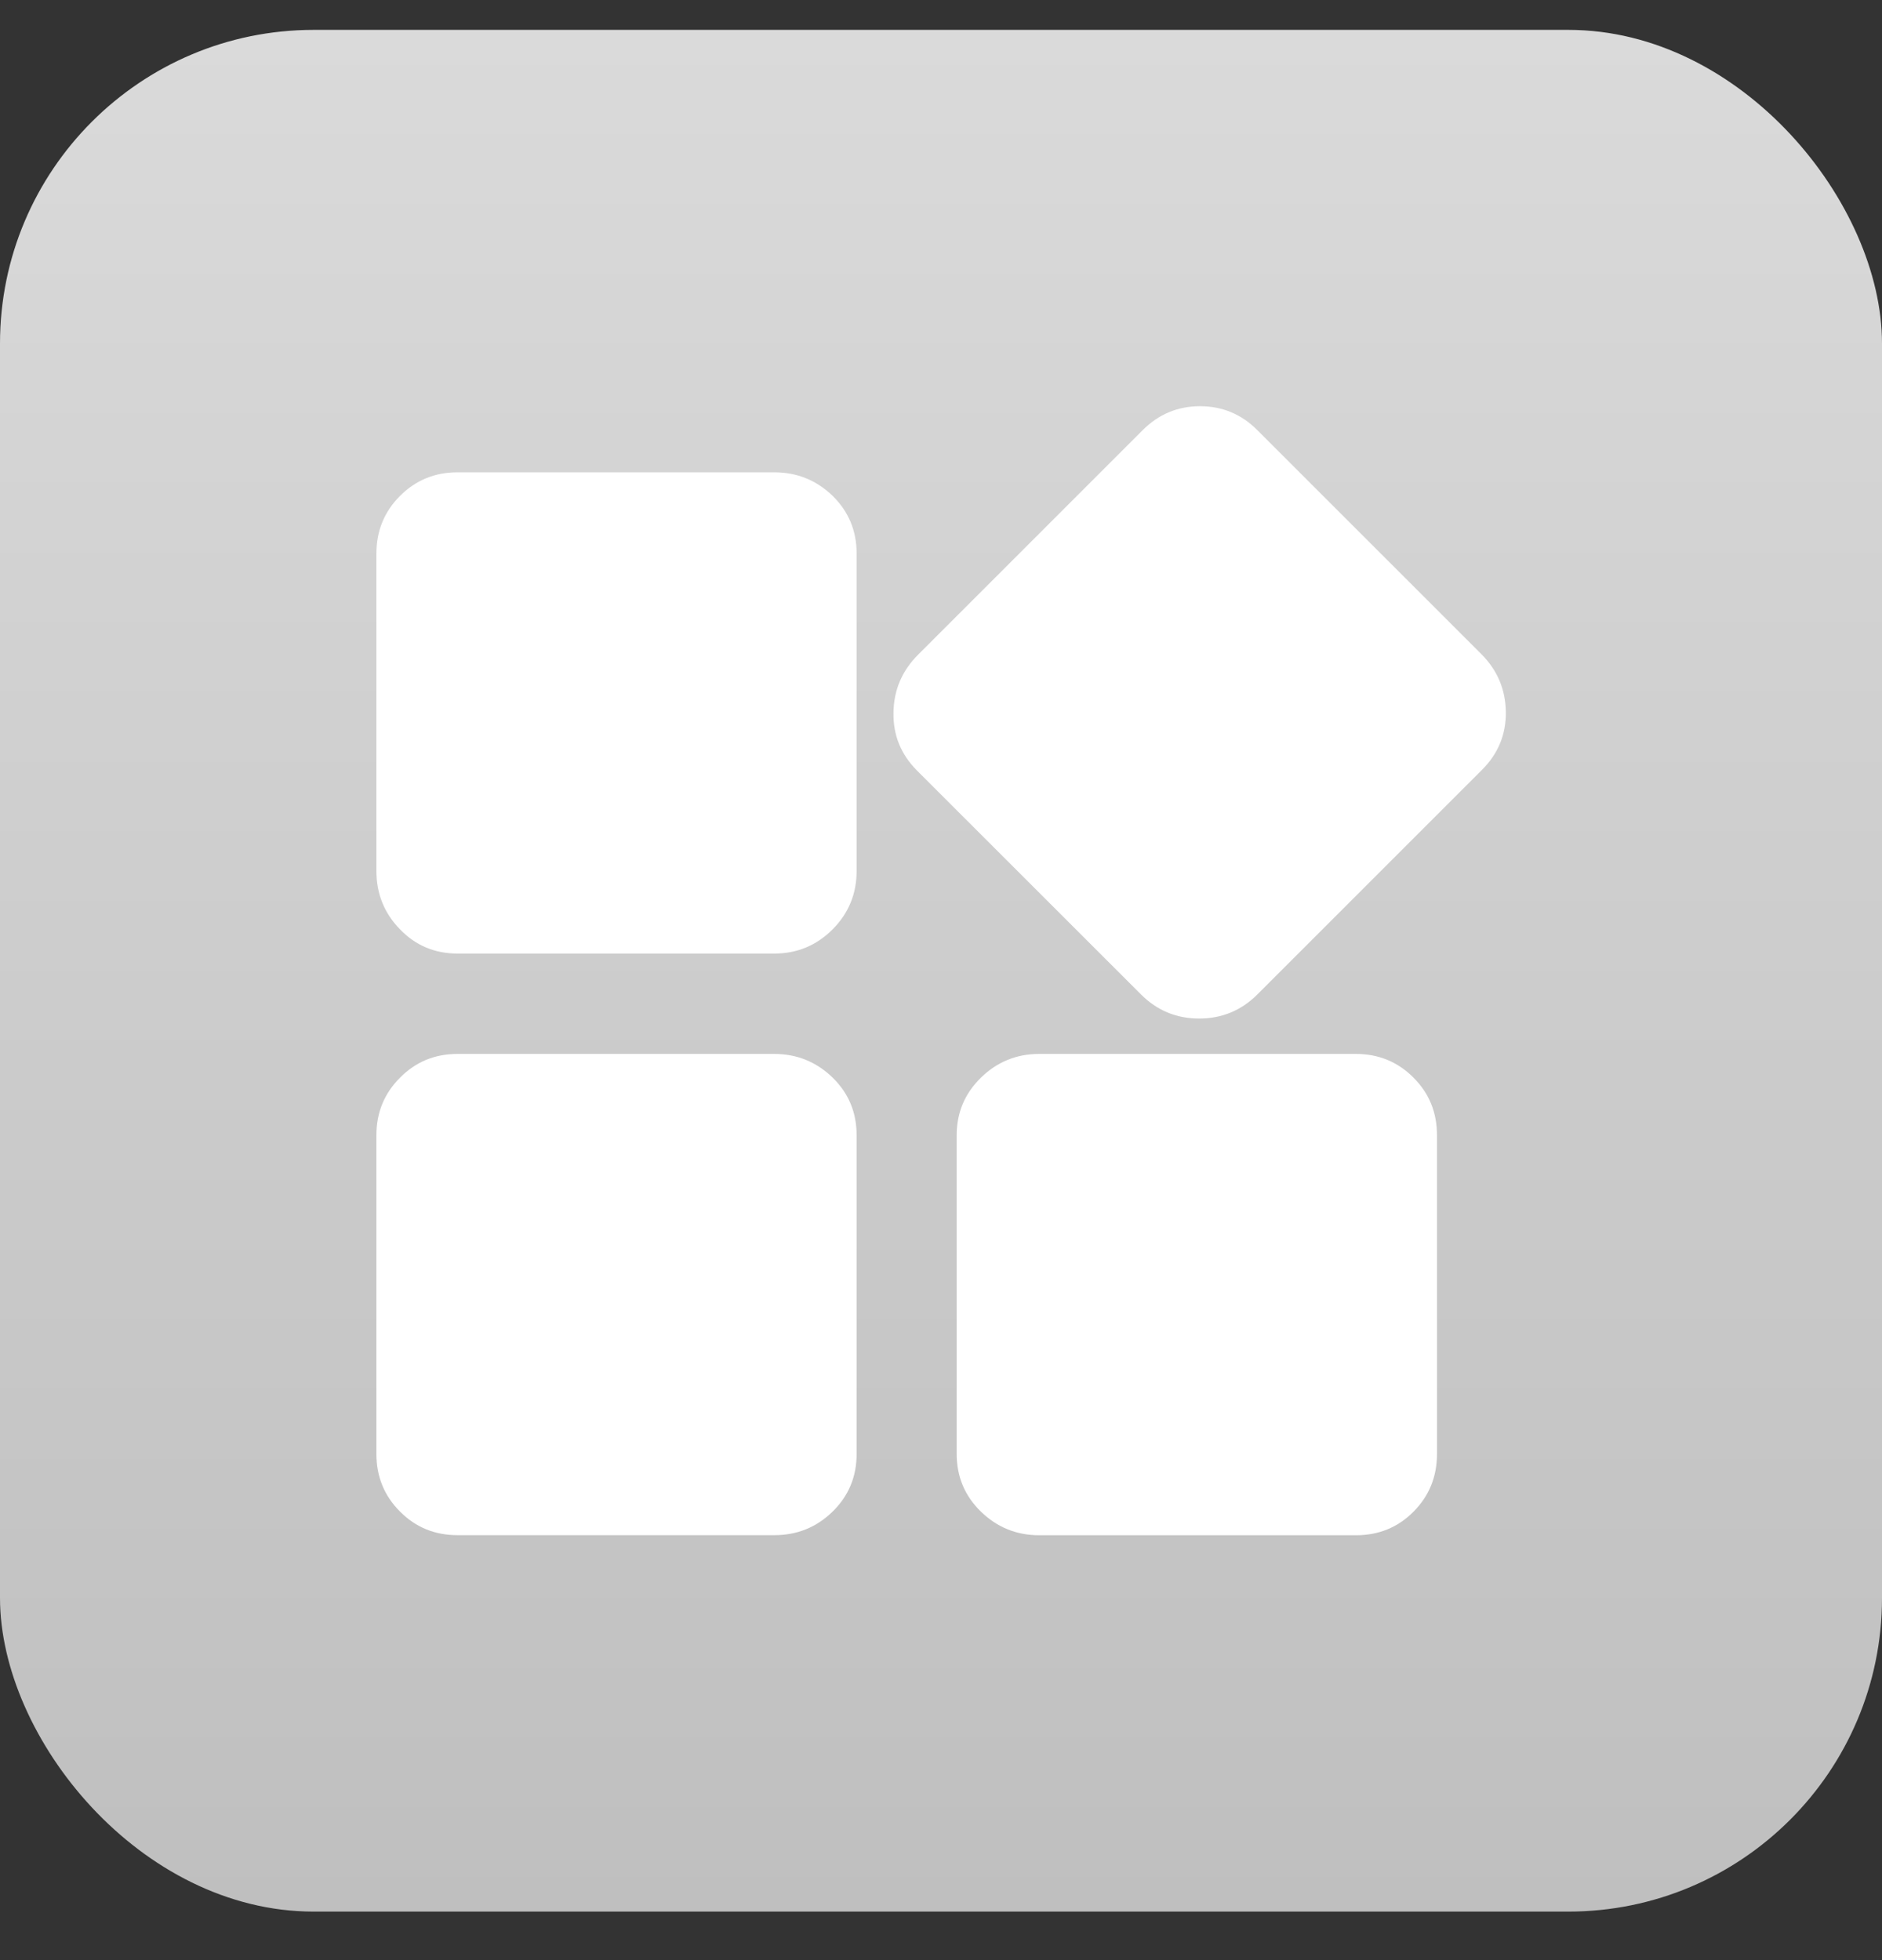
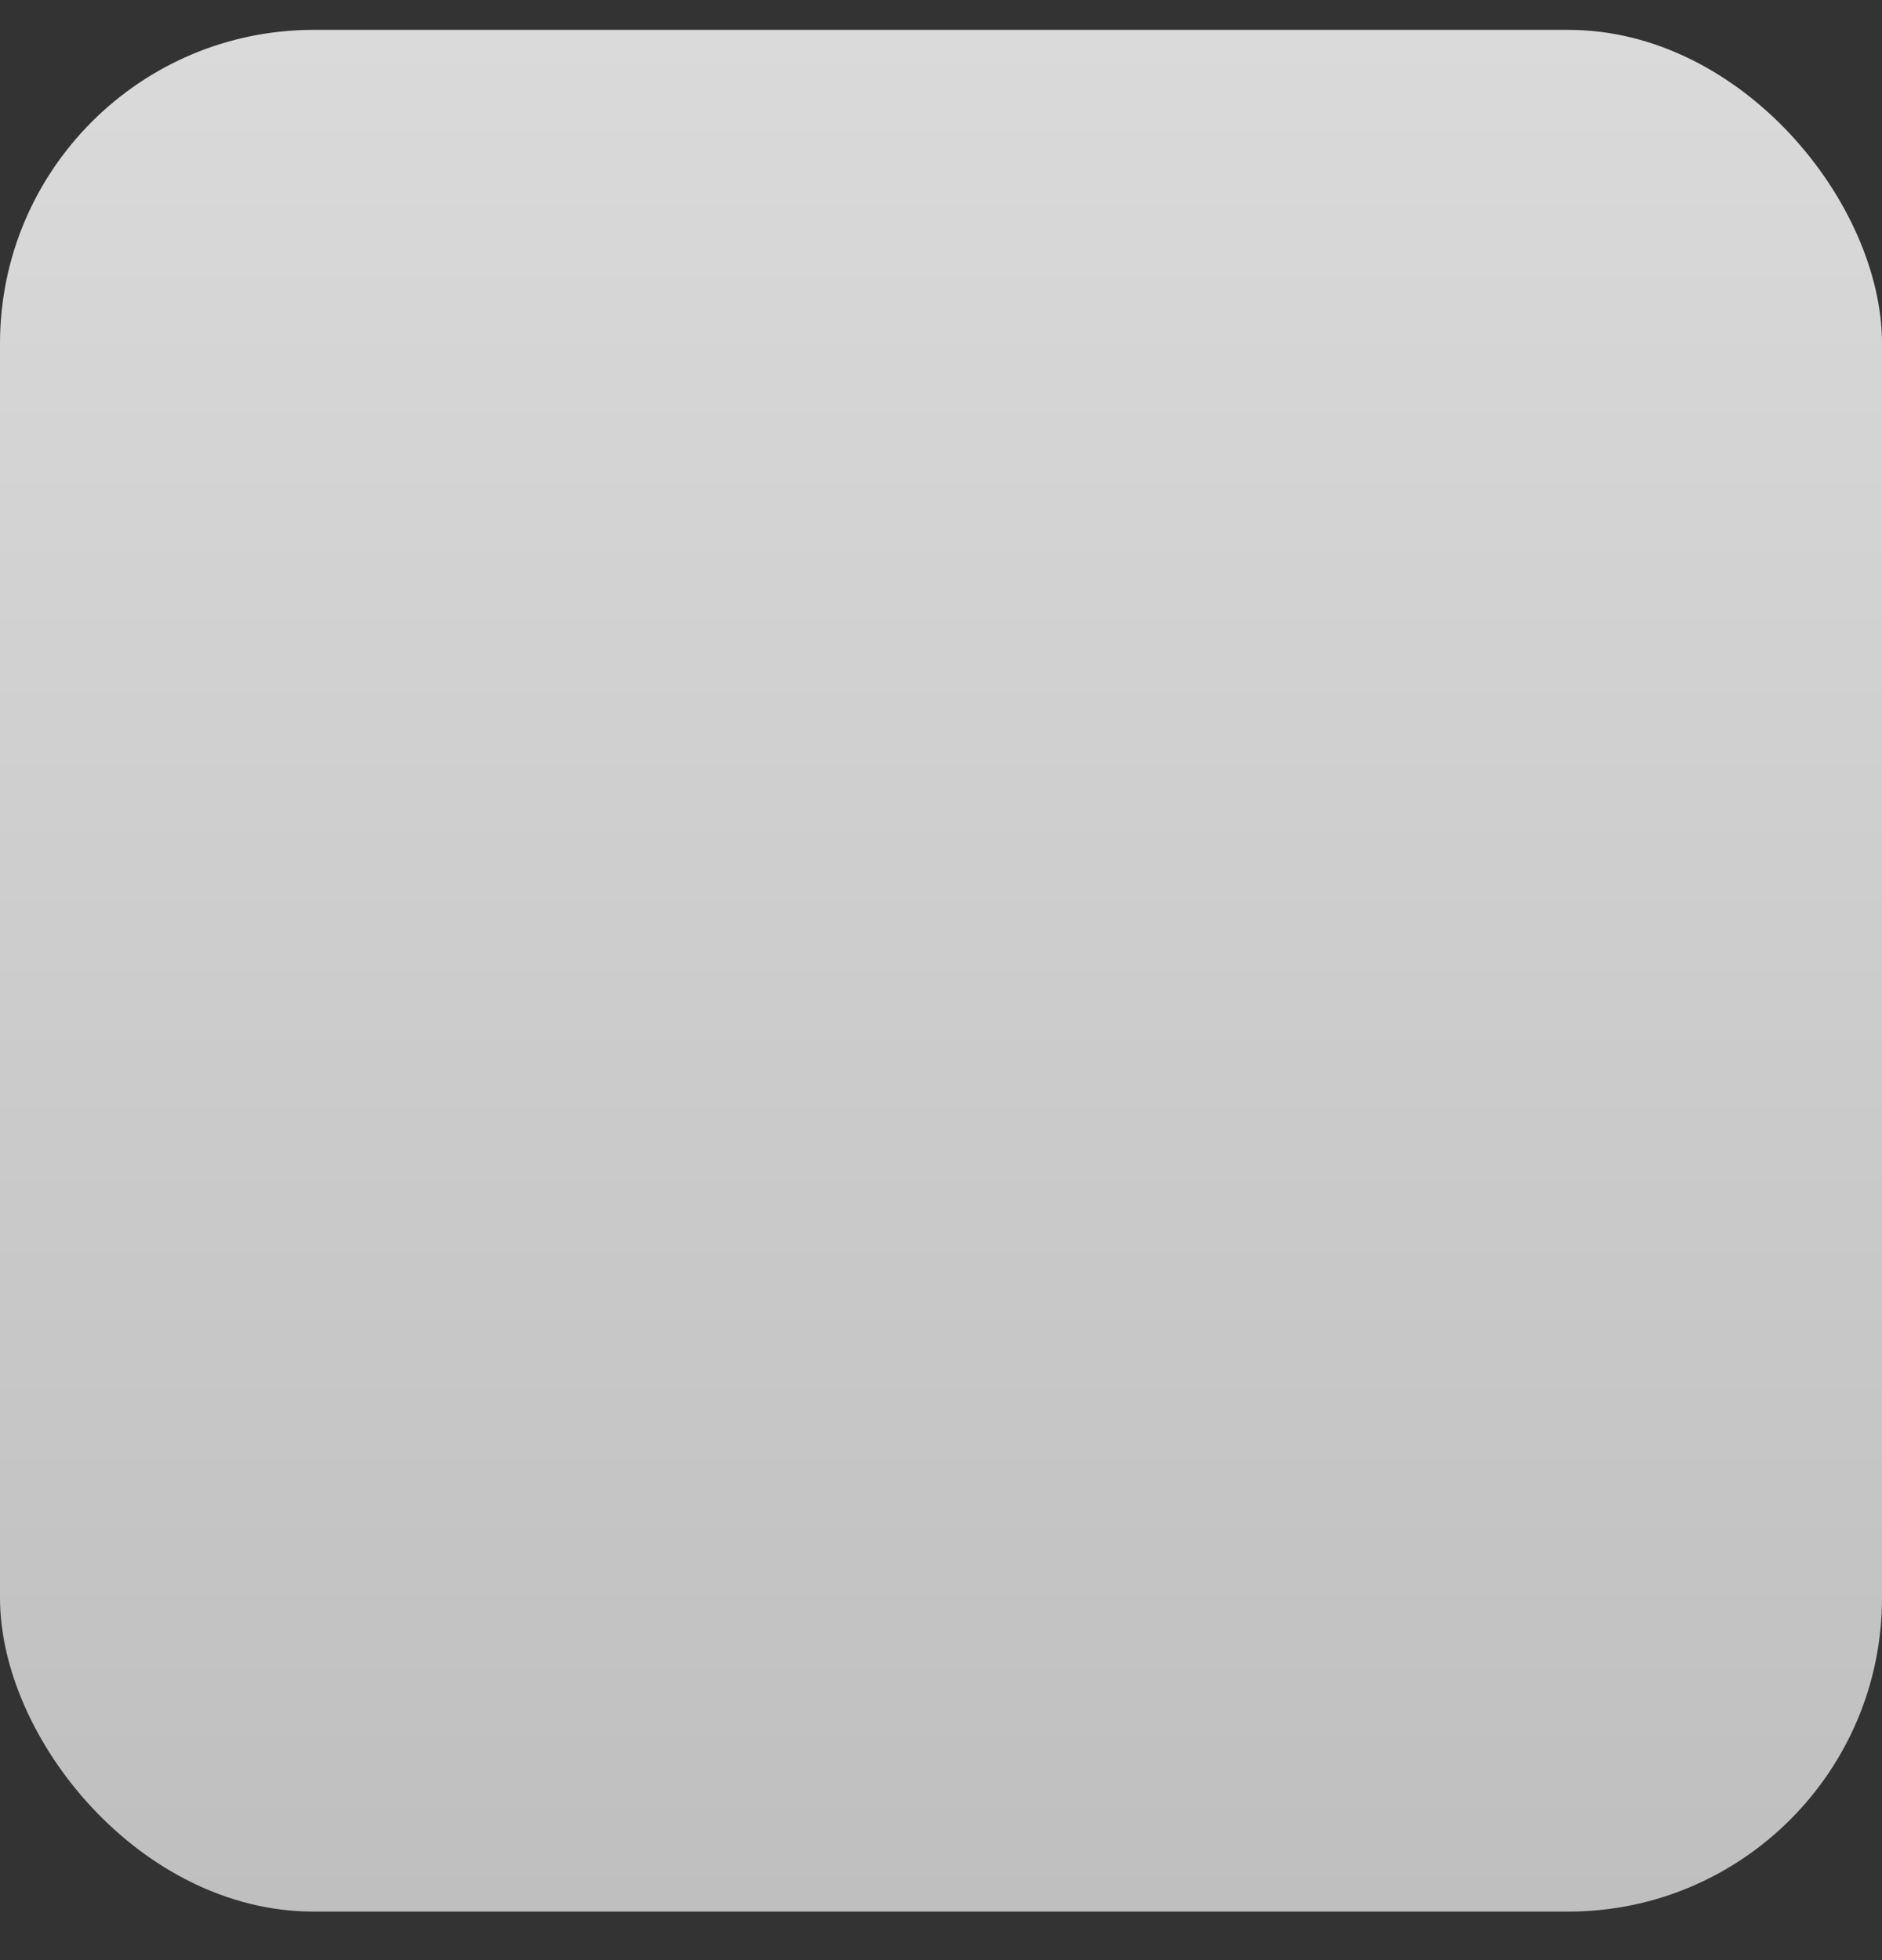
<svg xmlns="http://www.w3.org/2000/svg" width="24" height="25" viewBox="0 0 24 25" fill="none">
  <rect x="0" y="0" width="24" height="25" fill="#333333" stroke="none" />
  <g clip-path="url(#clip0_2437_4828)">
    <rect y="0.381" width="24" height="24" rx="4" fill="url(#paint0_linear_2437_4828)" />
-     <path d="M10.924 18.544C10.924 18.835 10.822 19.079 10.618 19.279C10.411 19.481 10.164 19.58 9.874 19.58H5.835C5.544 19.58 5.301 19.48 5.101 19.279C4.901 19.079 4.8 18.834 4.8 18.544V14.479C4.8 14.189 4.901 13.945 5.101 13.745C5.301 13.543 5.544 13.442 5.835 13.442H9.874C10.164 13.442 10.411 13.544 10.618 13.744C10.823 13.945 10.924 14.189 10.924 14.479V18.544ZM10.924 11.109C10.924 11.399 10.822 11.648 10.618 11.853C10.411 12.06 10.164 12.162 9.874 12.162H5.835C5.544 12.162 5.301 12.06 5.101 11.853C4.901 11.649 4.8 11.399 4.8 11.109V7.061C4.8 6.771 4.901 6.525 5.101 6.325C5.301 6.125 5.544 6.024 5.835 6.024H9.874C10.164 6.024 10.411 6.125 10.618 6.324C10.823 6.526 10.924 6.77 10.924 7.061V11.109ZM18.325 18.544C18.325 18.835 18.225 19.08 18.026 19.28C17.826 19.482 17.58 19.581 17.292 19.581H13.252C12.962 19.581 12.716 19.48 12.509 19.28C12.304 19.08 12.2 18.835 12.2 18.544V14.48C12.2 14.189 12.304 13.946 12.509 13.745C12.715 13.543 12.964 13.442 13.252 13.442H17.292C17.58 13.442 17.827 13.544 18.026 13.745C18.226 13.945 18.325 14.189 18.325 14.48V18.544ZM18.899 9.819L16.037 12.681C15.833 12.886 15.585 12.99 15.295 12.991C15.002 12.991 14.755 12.888 14.55 12.683L11.694 9.828C11.489 9.622 11.389 9.377 11.394 9.09C11.397 8.804 11.502 8.556 11.707 8.351L14.569 5.489C14.774 5.283 15.019 5.181 15.302 5.181C15.586 5.181 15.83 5.281 16.035 5.487L18.891 8.343C19.096 8.548 19.199 8.794 19.203 9.082C19.206 9.368 19.105 9.613 18.899 9.819Z" fill="white" />
  </g>
  <defs>
    <linearGradient id="paint0_linear_2437_4828" x1="12" y1="0.381" x2="12" y2="24.381" gradientUnits="userSpaceOnUse">
      <stop stop-color="#DADADA" />
      <stop offset="1" stop-color="#BFBFBF" />
    </linearGradient>
    <clipPath id="clip0_2437_4828">
      <rect width="24" height="24" fill="white" transform="translate(0 0.381)" />
    </clipPath>
  </defs>
</svg>